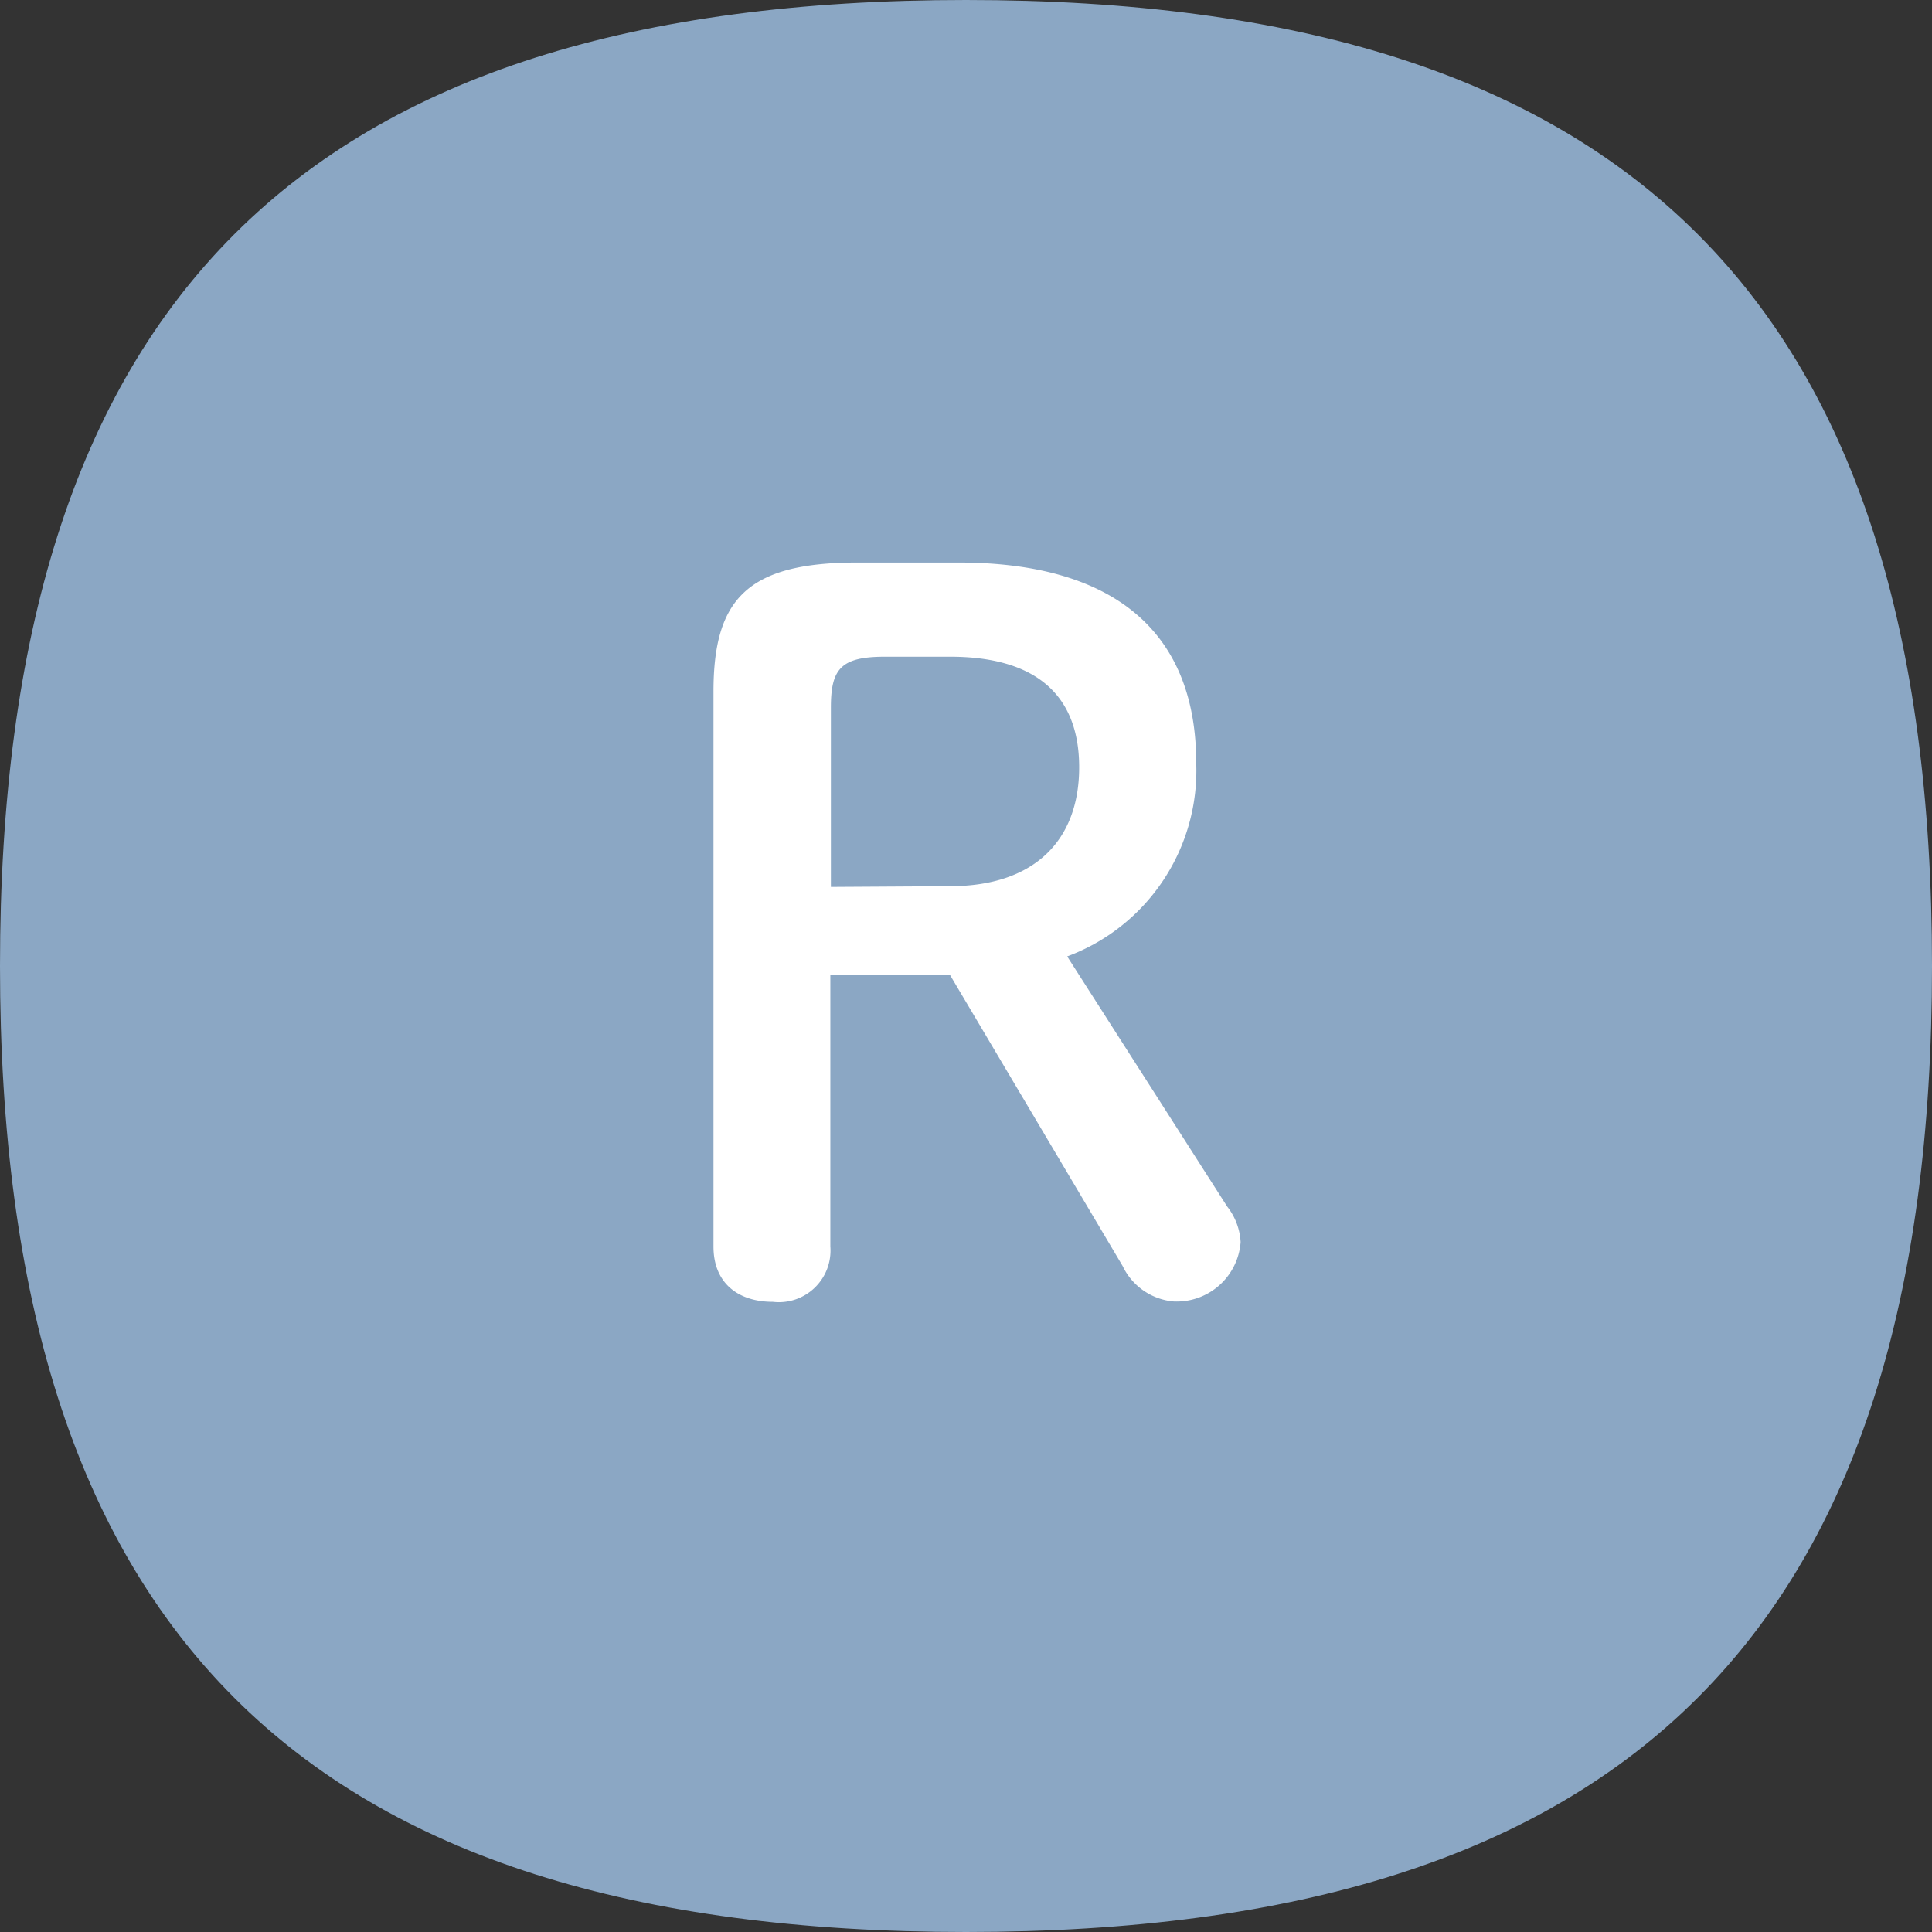
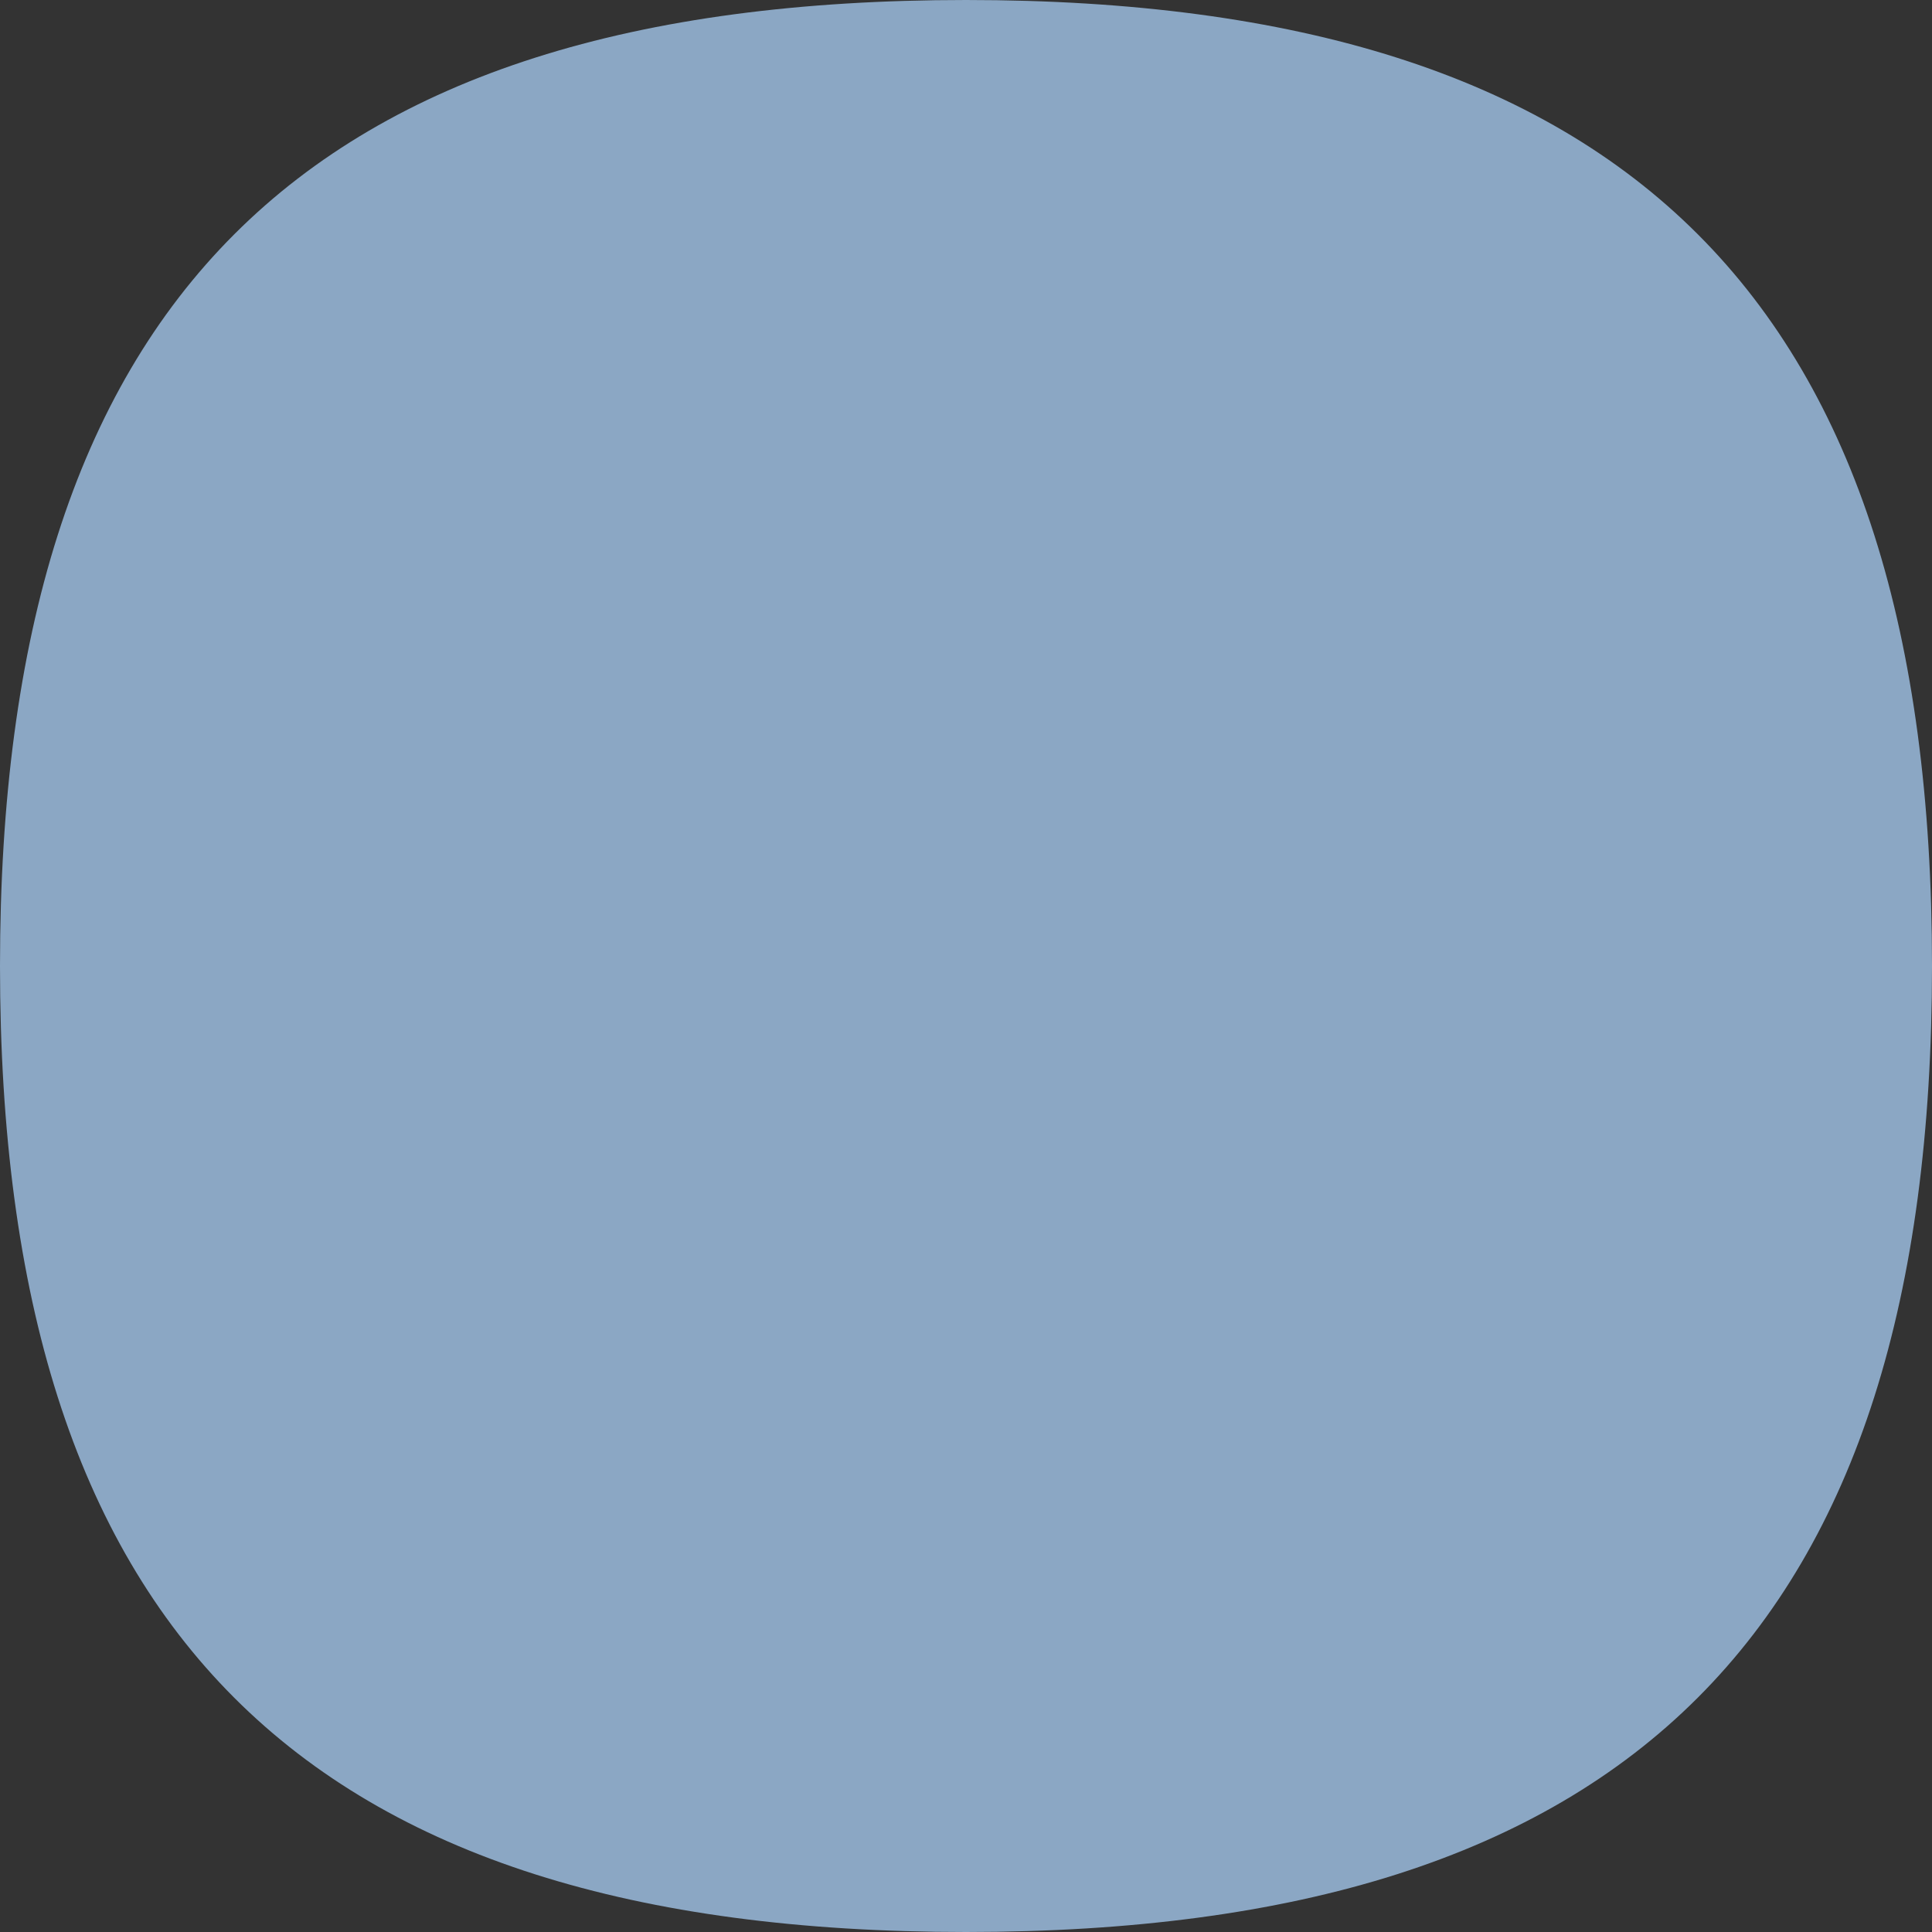
<svg xmlns="http://www.w3.org/2000/svg" id="レイヤー_1" data-name="レイヤー 1" viewBox="0 0 104.82 104.82">
  <rect x="0" y="0" width="104.82" height="104.82" fill="#333333" stroke="none" />
  <g id="グループ_8" data-name="グループ 8">
    <path id="パス_4" data-name="パス 4" d="M52.41,0c36,0,52.41,16.43,52.41,52.41S88.4,104.82,52.41,104.82,0,88.4,0,52.41,16.43,0,52.41,0Z" style="fill:#8ba7c4" />
    <g id="集" style="isolation:isolate">
      <g style="isolation:isolate">
-         <path d="M45.05,67.63a2.8,2.8,0,0,1-3.12,3c-1.87,0-3.22-1-3.22-3V37.52c0-5,1.82-7,7.8-7H52c8.84,0,12.9,4.11,12.9,10.87a10.75,10.75,0,0,1-7,10.5l8.68,13.57a3.42,3.42,0,0,1,.73,1.93,3.48,3.48,0,0,1-3.64,3.22,3.39,3.39,0,0,1-2.76-1.92L51.55,52.91h-6.5Zm6.5-19.55c4.53,0,7-2.45,7-6.45s-2.44-6-7-6H48c-2.4,0-2.92.68-2.92,2.76v9.73Z" style="fill:#fff" />
-       </g>
+         </g>
    </g>
  </g>
</svg>